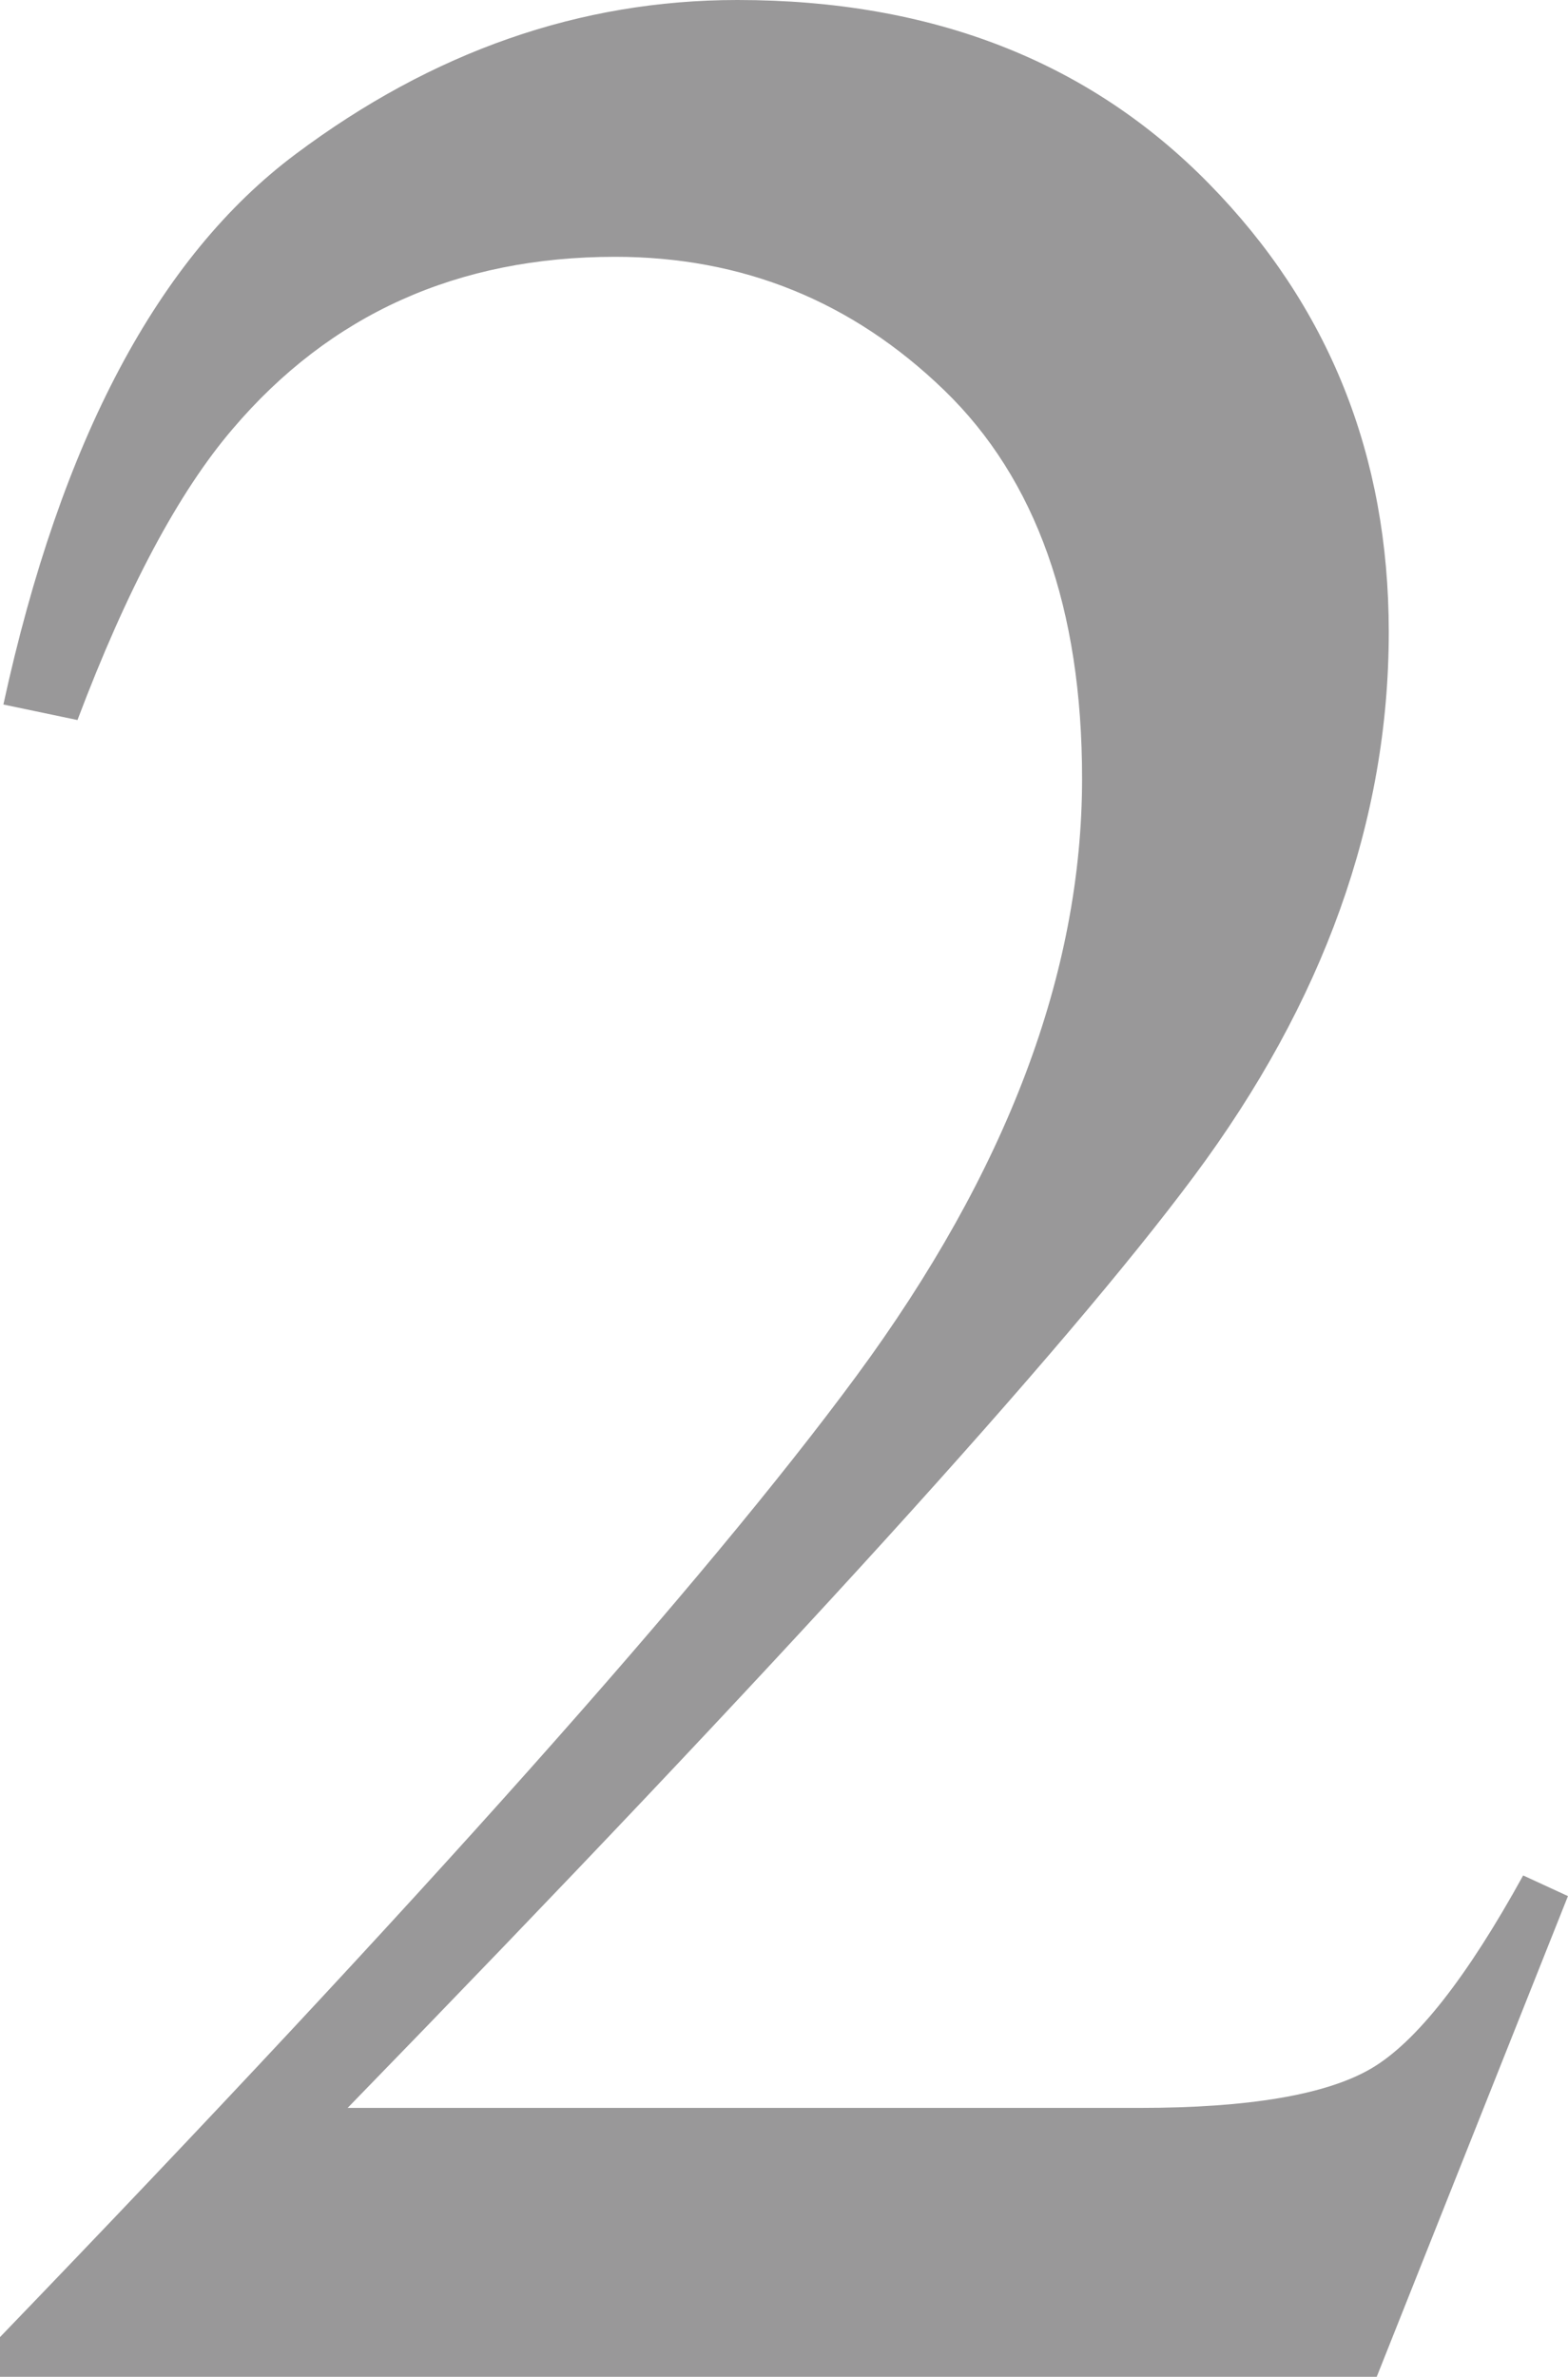
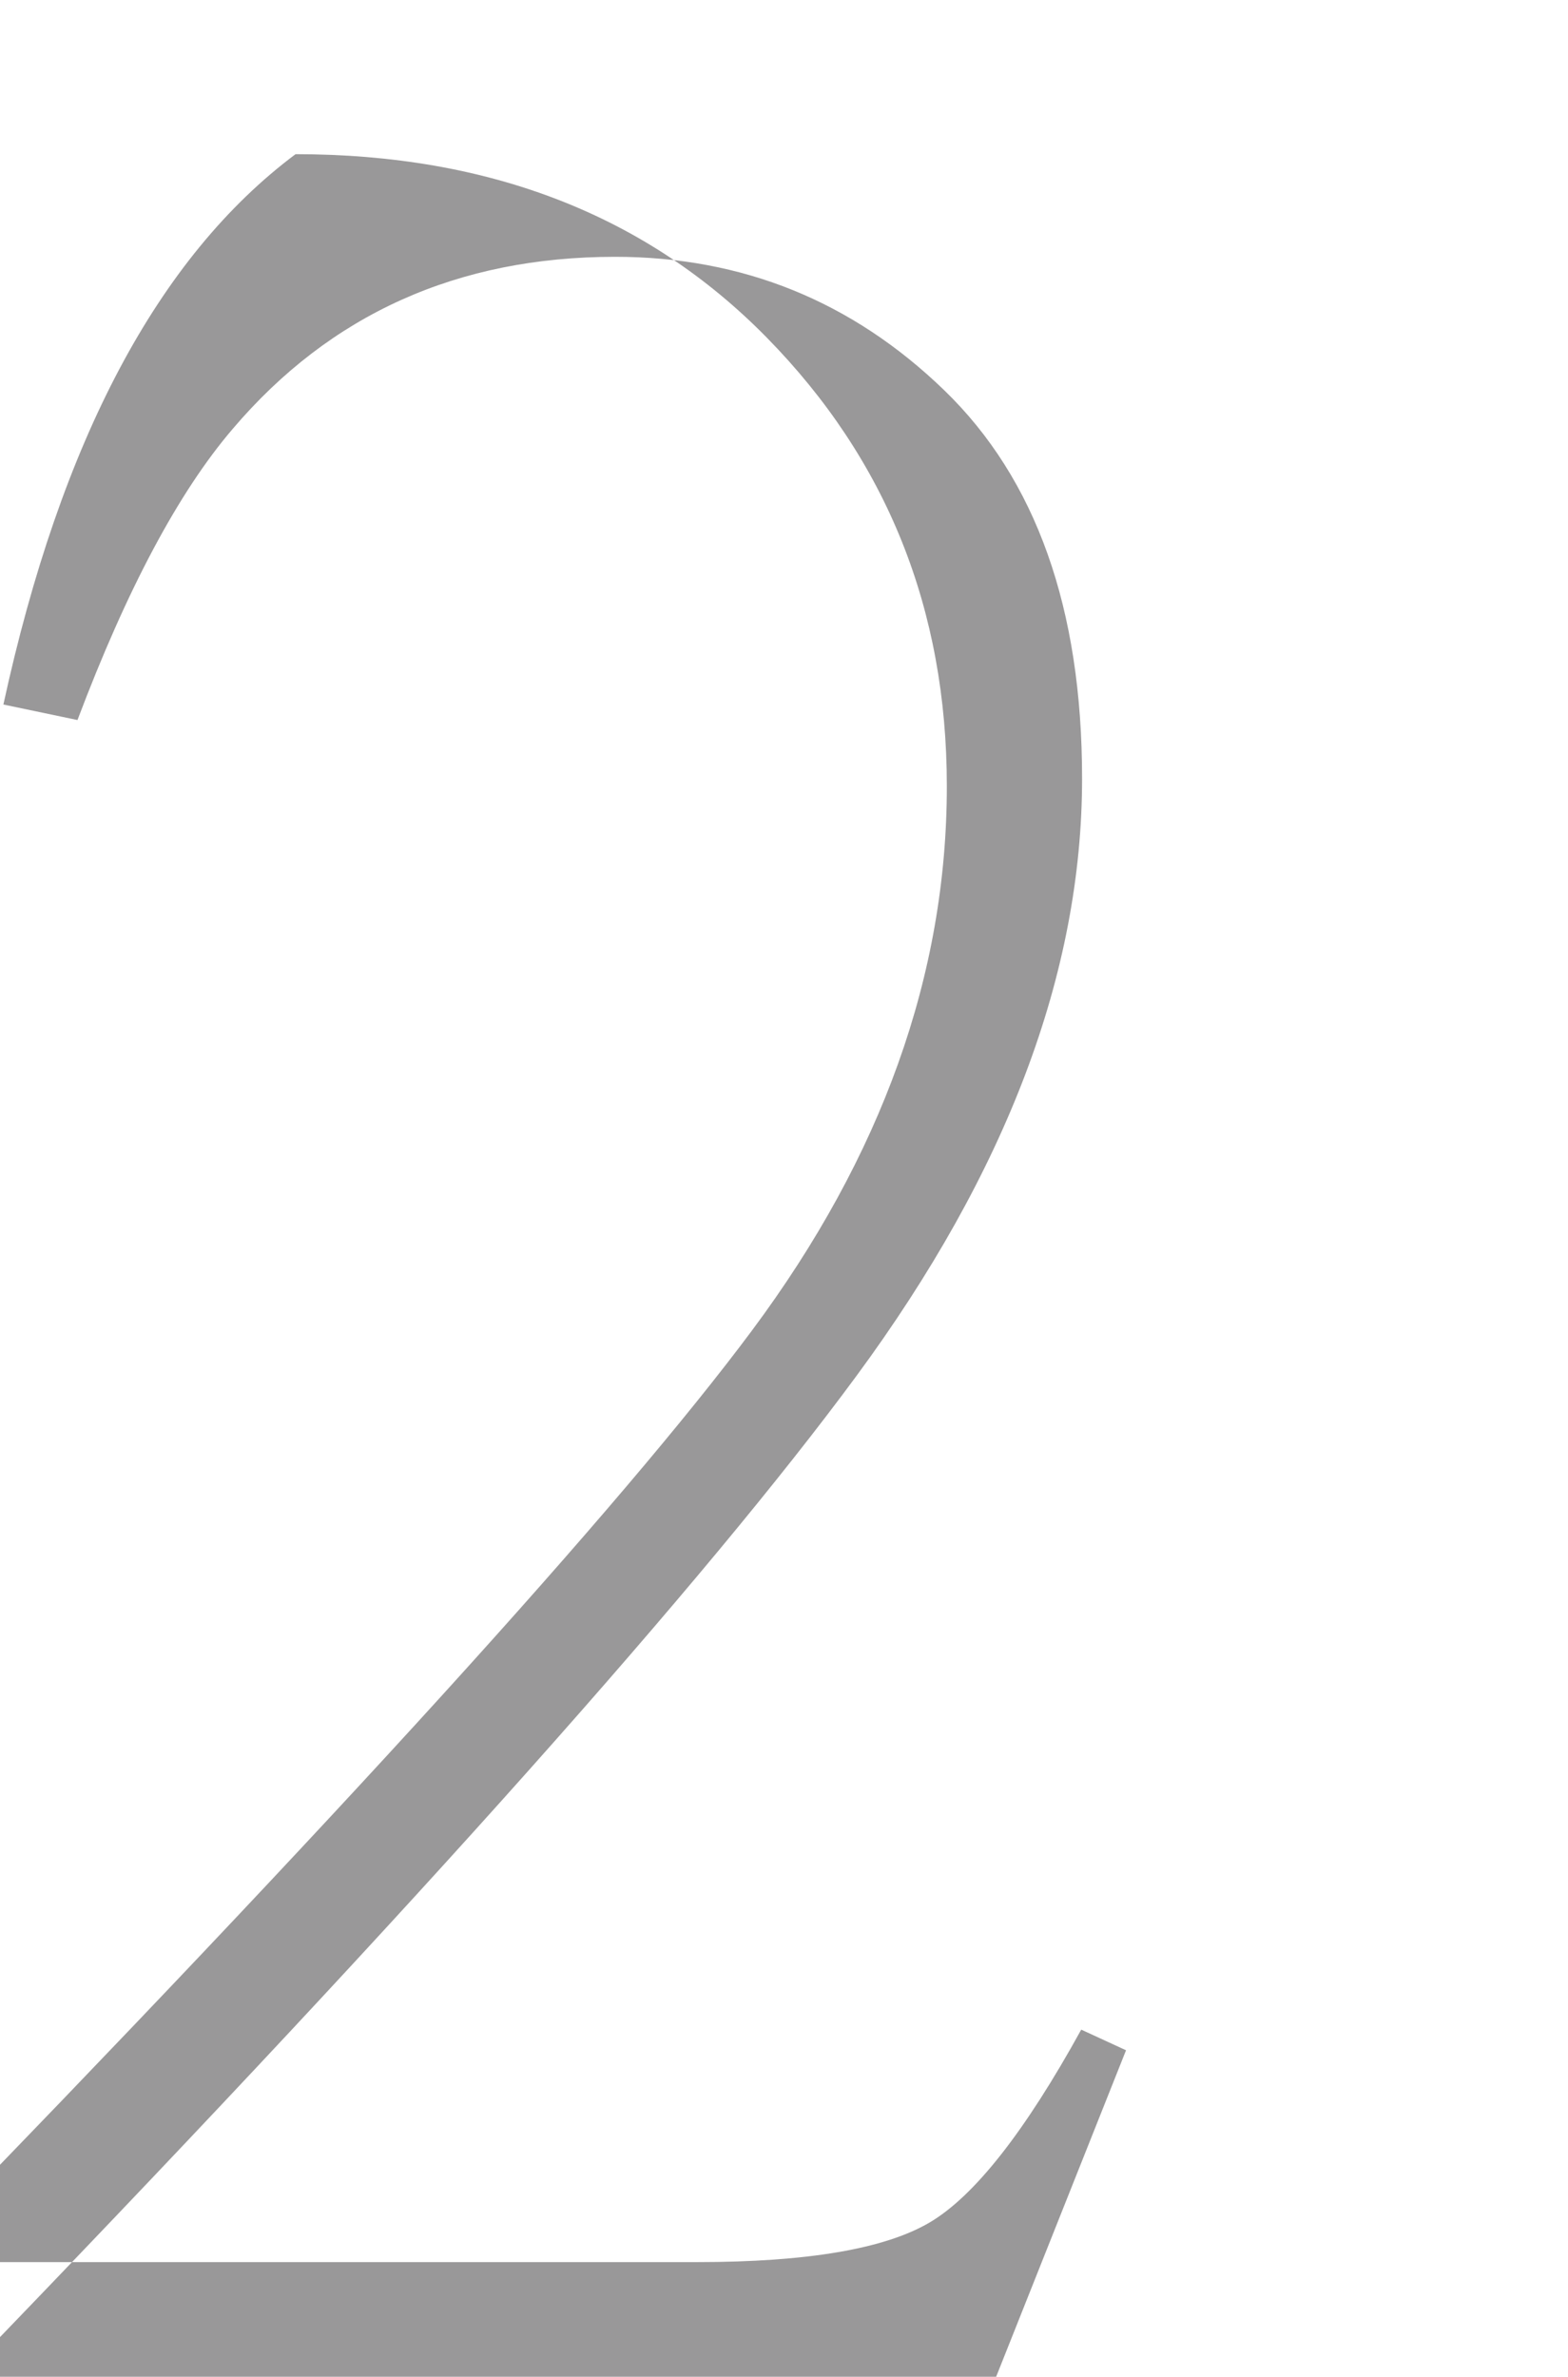
<svg xmlns="http://www.w3.org/2000/svg" version="1.1" id="レイヤー_1" x="0px" y="0px" viewBox="0 0 36.996 56.065" style="enable-background:new 0 0 36.996 56.065;" xml:space="preserve">
  <style type="text/css">
	.st0{fill:#999899;}
</style>
  <g>
-     <path class="st0" d="M0,55.13c9.92-10.293,16.654-17.85,20.205-22.67s5.326-9.519,5.326-14.095c0-4.007-1.084-7.061-3.252-9.159   c-2.17-2.099-4.758-3.148-7.766-3.148c-3.713,0-6.723,1.354-9.025,4.062c-1.275,1.49-2.494,3.778-3.66,6.865L0.08,16.619   c1.355-6.23,3.652-10.558,6.893-12.982C10.211,1.212,13.686,0,17.4,0c4.58,0,8.287,1.442,11.119,4.327   c2.832,2.884,4.248,6.412,4.248,10.582c0,4.442-1.531,8.72-4.596,12.837c-3.062,4.116-9.719,11.442-19.969,21.978h18.666   c2.604,0,4.434-0.312,5.492-0.934c1.057-0.623,2.25-2.14,3.578-4.55l1.057,0.487l-4.512,11.339H0V55.13z" />
+     <path class="st0" d="M0,55.13c9.92-10.293,16.654-17.85,20.205-22.67s5.326-9.519,5.326-14.095c0-4.007-1.084-7.061-3.252-9.159   c-2.17-2.099-4.758-3.148-7.766-3.148c-3.713,0-6.723,1.354-9.025,4.062c-1.275,1.49-2.494,3.778-3.66,6.865L0.08,16.619   c1.355-6.23,3.652-10.558,6.893-12.982c4.58,0,8.287,1.442,11.119,4.327   c2.832,2.884,4.248,6.412,4.248,10.582c0,4.442-1.531,8.72-4.596,12.837c-3.062,4.116-9.719,11.442-19.969,21.978h18.666   c2.604,0,4.434-0.312,5.492-0.934c1.057-0.623,2.25-2.14,3.578-4.55l1.057,0.487l-4.512,11.339H0V55.13z" />
  </g>
</svg>